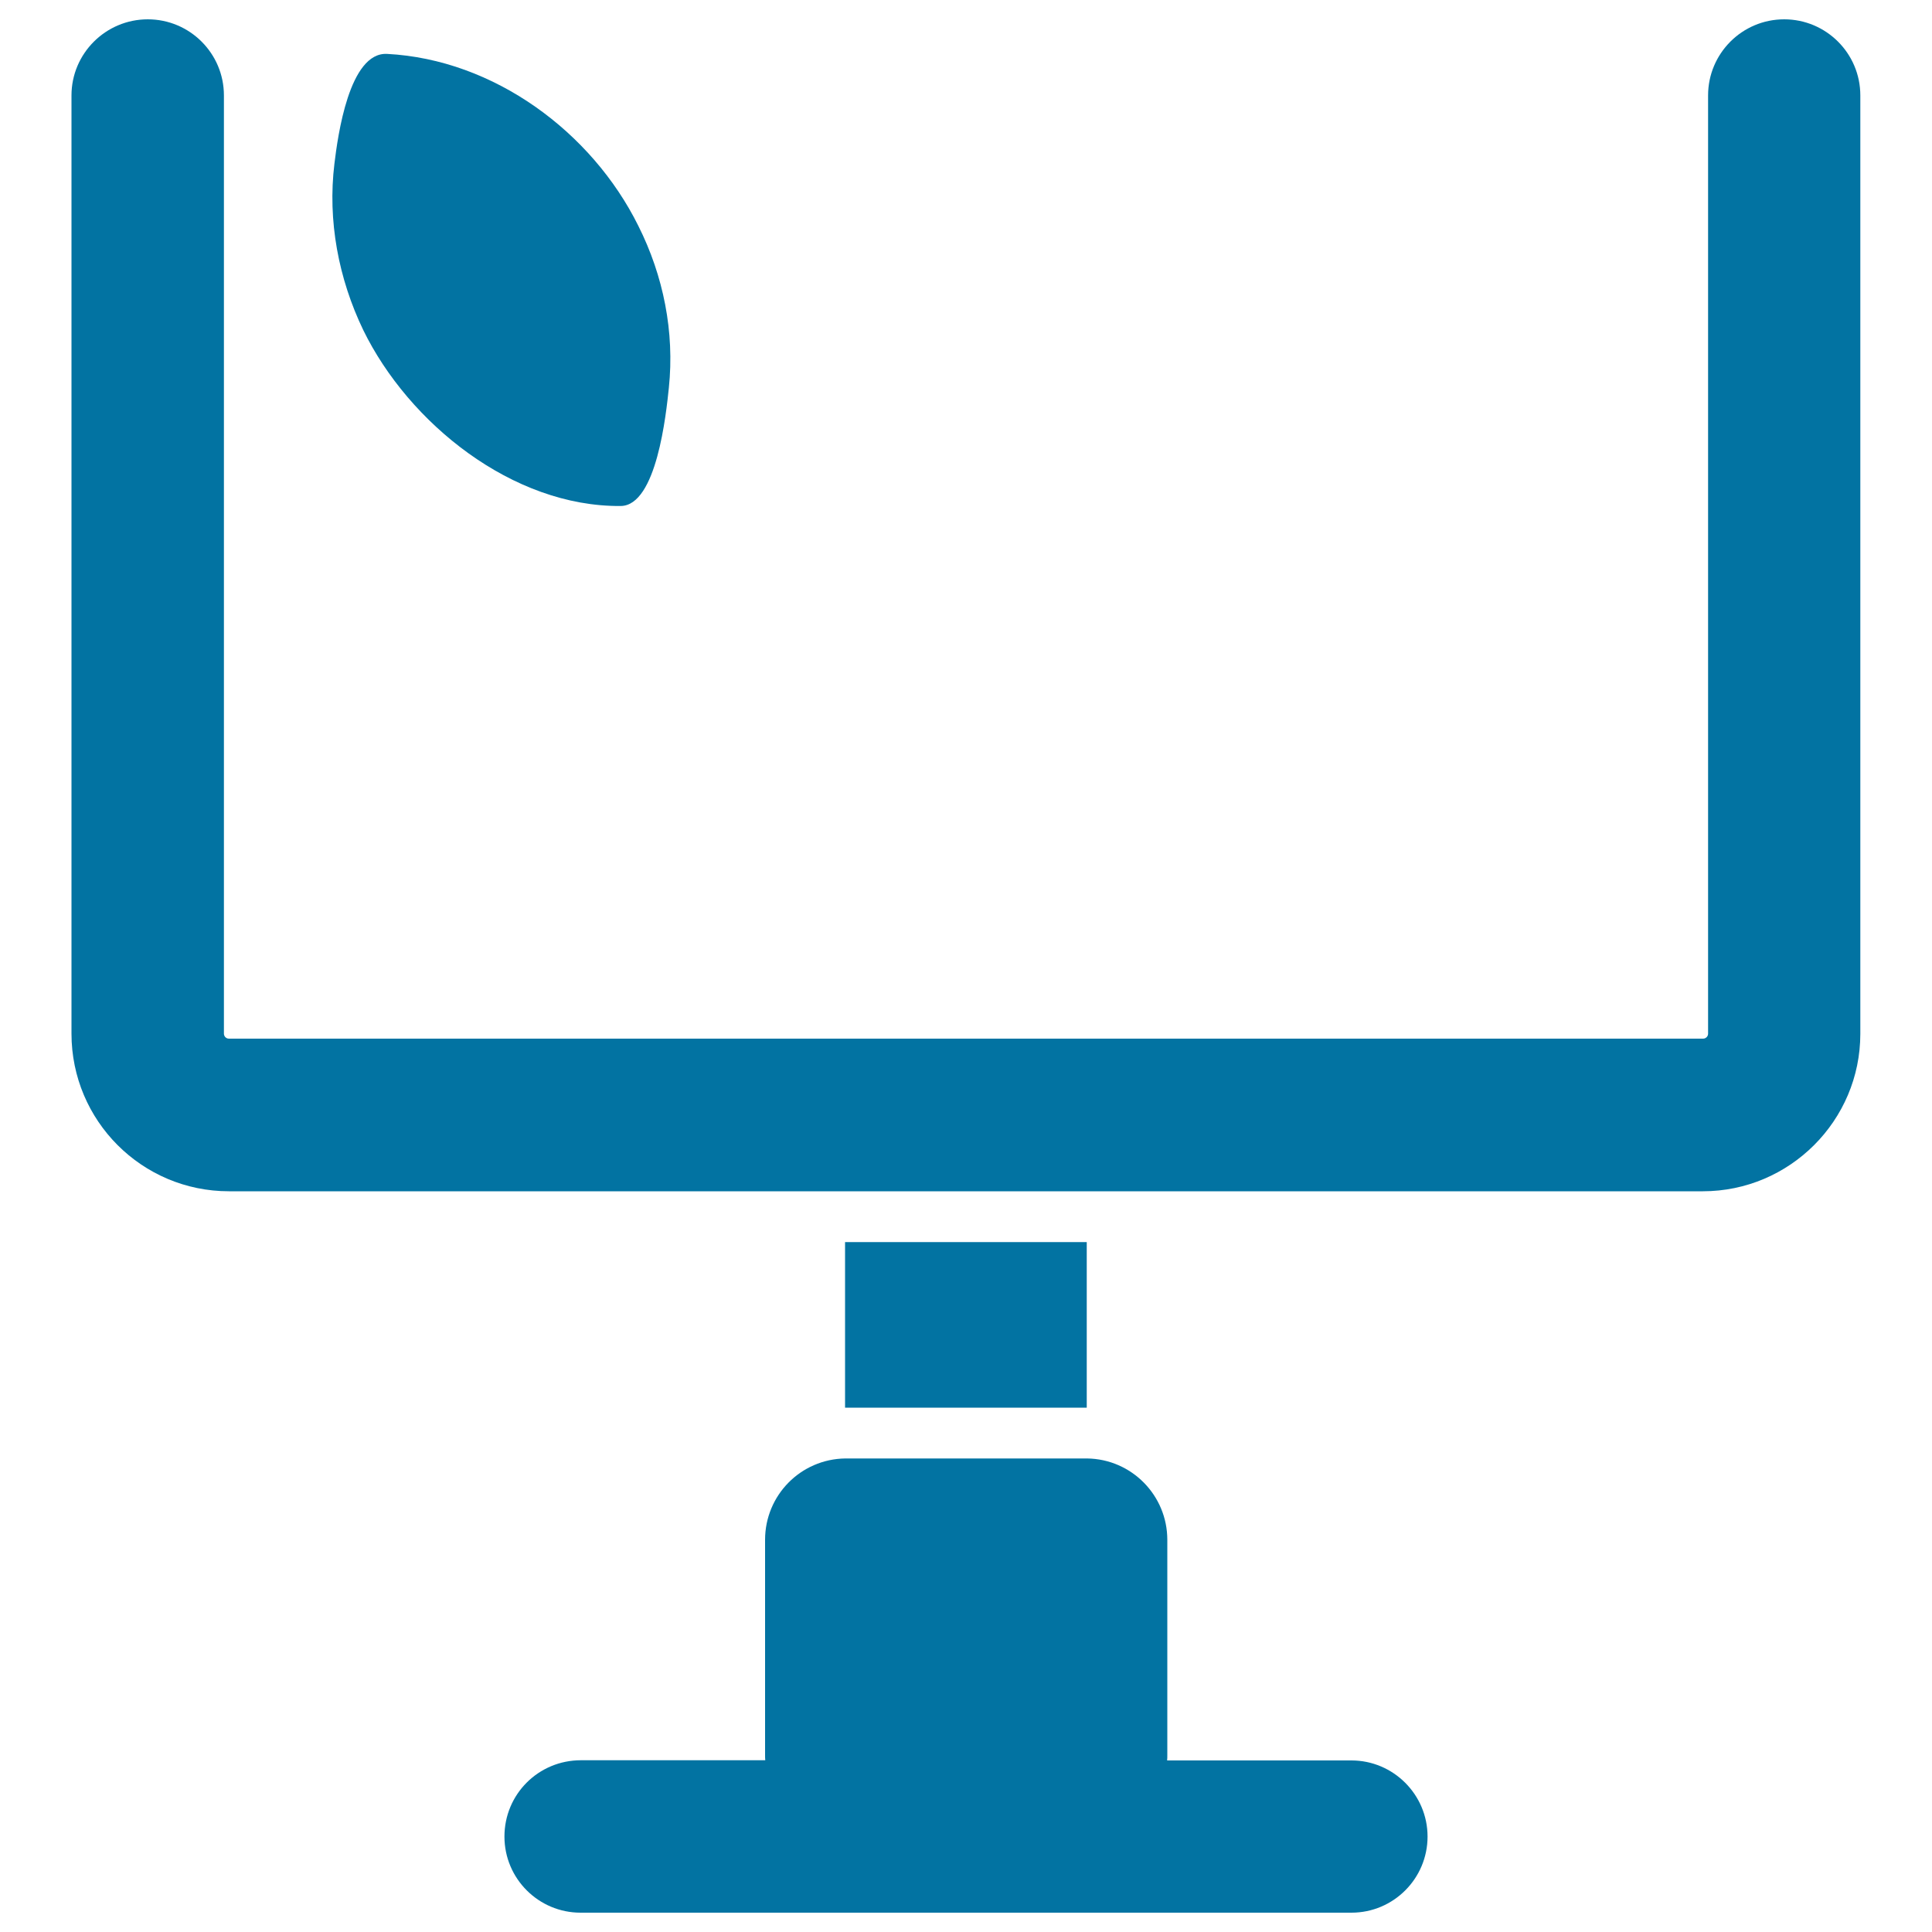
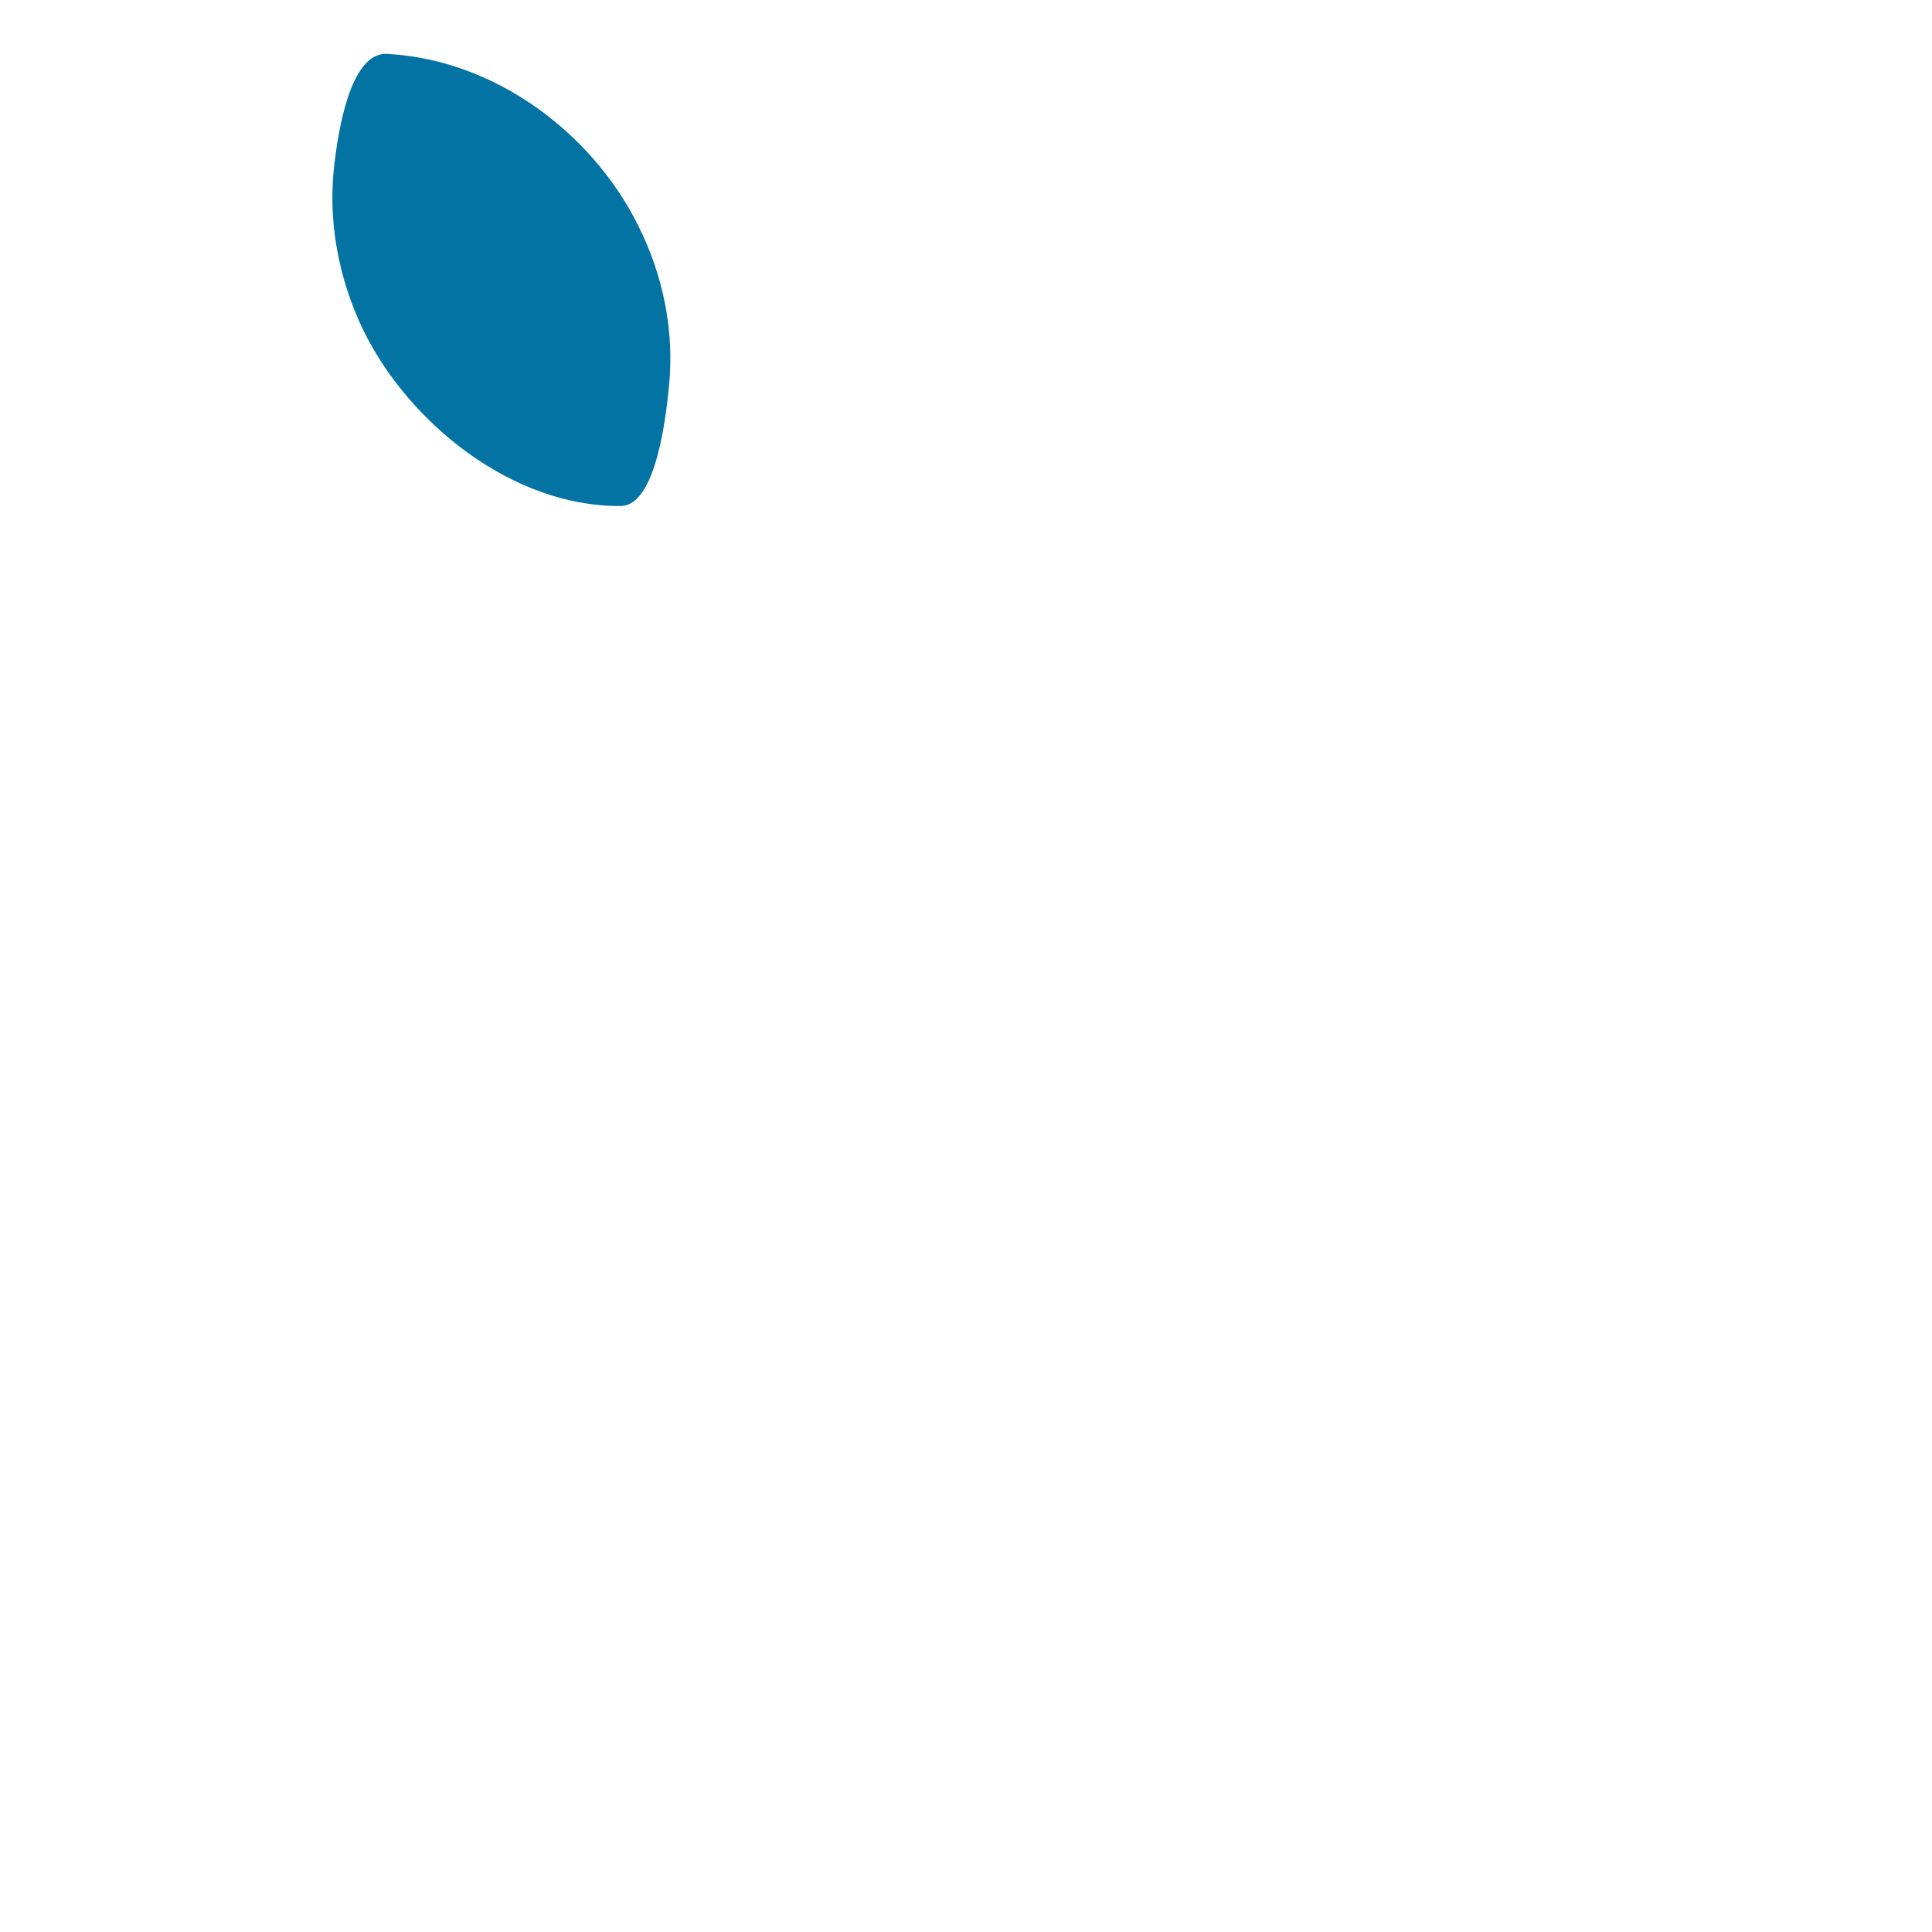
<svg xmlns="http://www.w3.org/2000/svg" viewBox="0 0 1000 1000" style="fill:#0273a2">
  <title>American Football Annotation SVG icon</title>
  <g>
    <g>
      <path d="M321.3,261.9c18.6-0.2,23.5-47.8,24.9-61.2c3-28.9-2.8-57.9-15.8-83.8c-24.1-48.6-74.7-86.1-130-89c-19.7-1.1-25.6,42.7-27.3,56.8c-3.6,29.5,2.1,59.5,14.9,86.1C211.5,219,265.3,262.4,321.3,261.9z" />
-       <path d="M562,728.6c0.2,0,0.3,0,0.5,0v-85.7H437.4v85.7c0.2,0,0.3,0,0.5,0H562z" />
-       <path d="M261.1,950.6c0,21.8,17.7,39.4,39.4,39.4h399c21.8,0,39.4-17.7,39.4-39.4s-17.7-39.4-39.4-39.4h-95.4c0.1-0.8,0.1-1.8,0.1-2.6V797c0-23-18.5-41.8-41.5-42.1c-0.2,0-0.3,0-0.5,0H438c-0.2,0-0.3,0-0.5,0c-23,0.3-41.5,19-41.5,42.1v111.5c0,0.8,0,1.8,0.1,2.6h-95.4C278.7,911.1,261.1,928.7,261.1,950.6z" />
-       <path d="M118.5,616.6h318.9h125h319c44.9,0,81.5-36.6,81.5-81.5V49.4c0-21.8-17.7-39.4-39.4-39.4c-21.8,0-39.4,17.7-39.4,39.4v485.6c0,1.5-1.2,2.6-2.6,2.6H118.5c-1.5,0-2.6-1.2-2.6-2.6V49.4c0-21.8-17.7-39.4-39.4-39.4C54.7,10,37,27.7,37,49.4v485.6C37,580.1,73.5,616.6,118.5,616.6z" />
    </g>
  </g>
</svg>